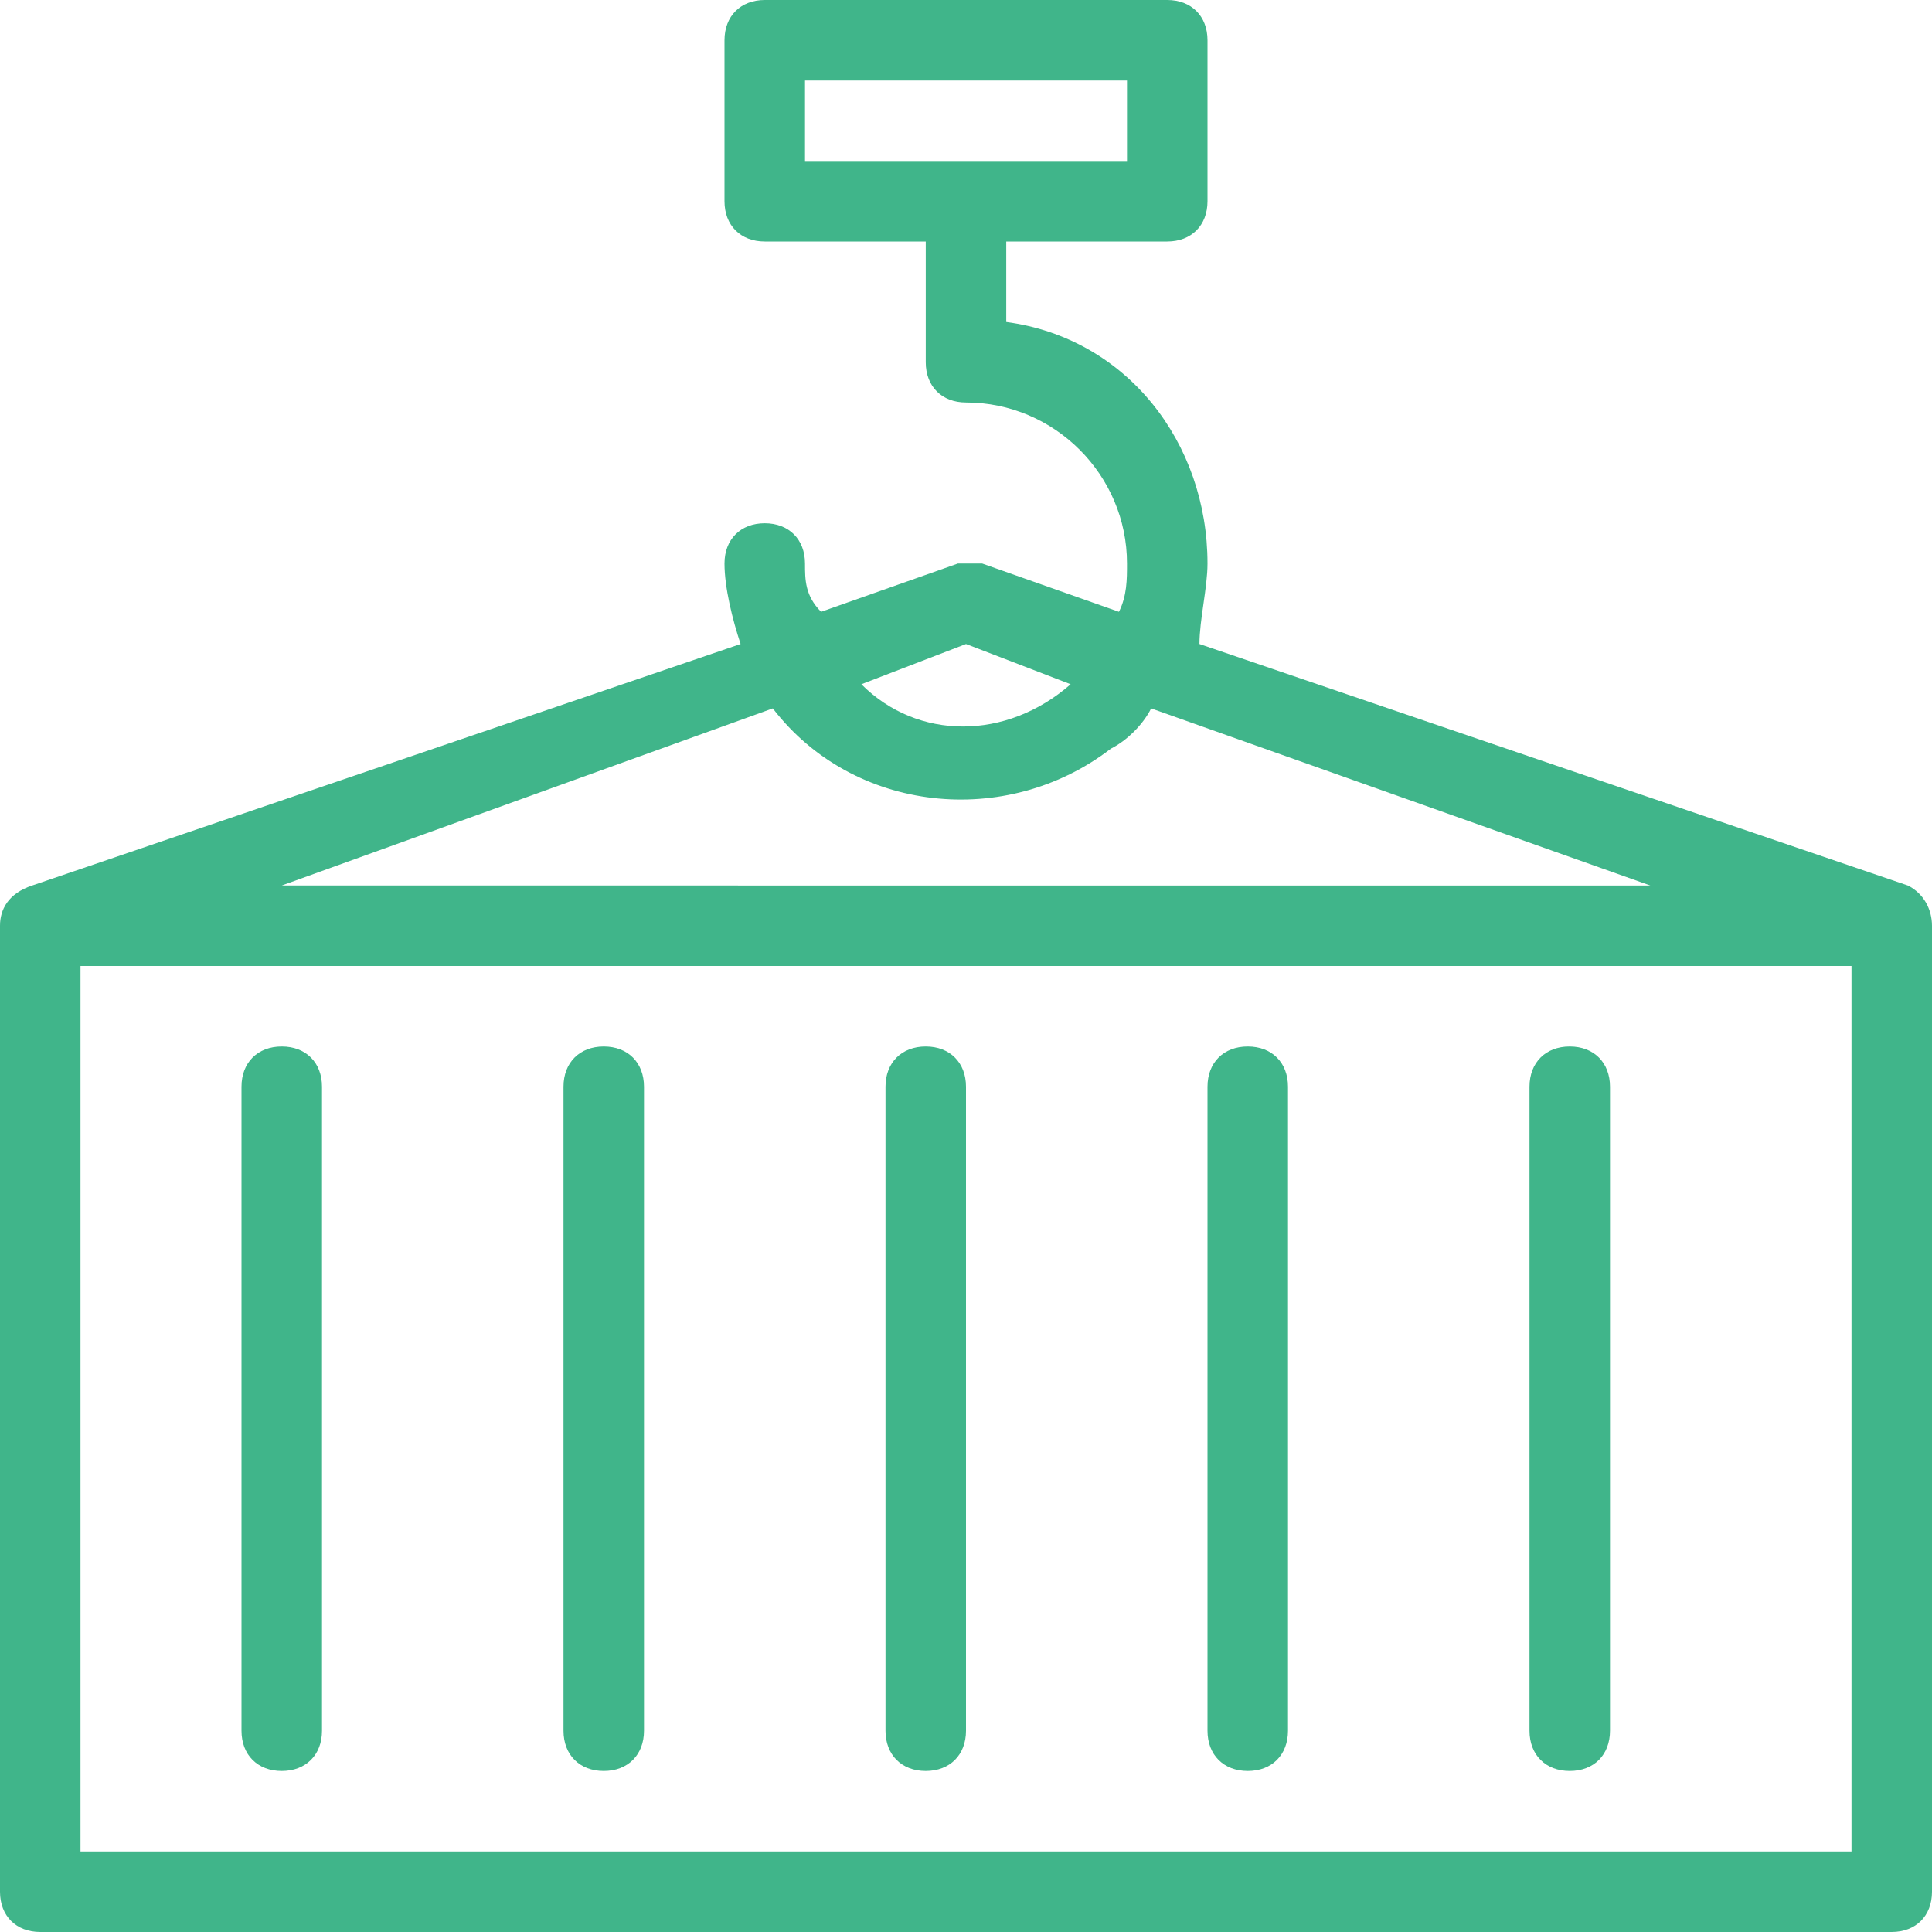
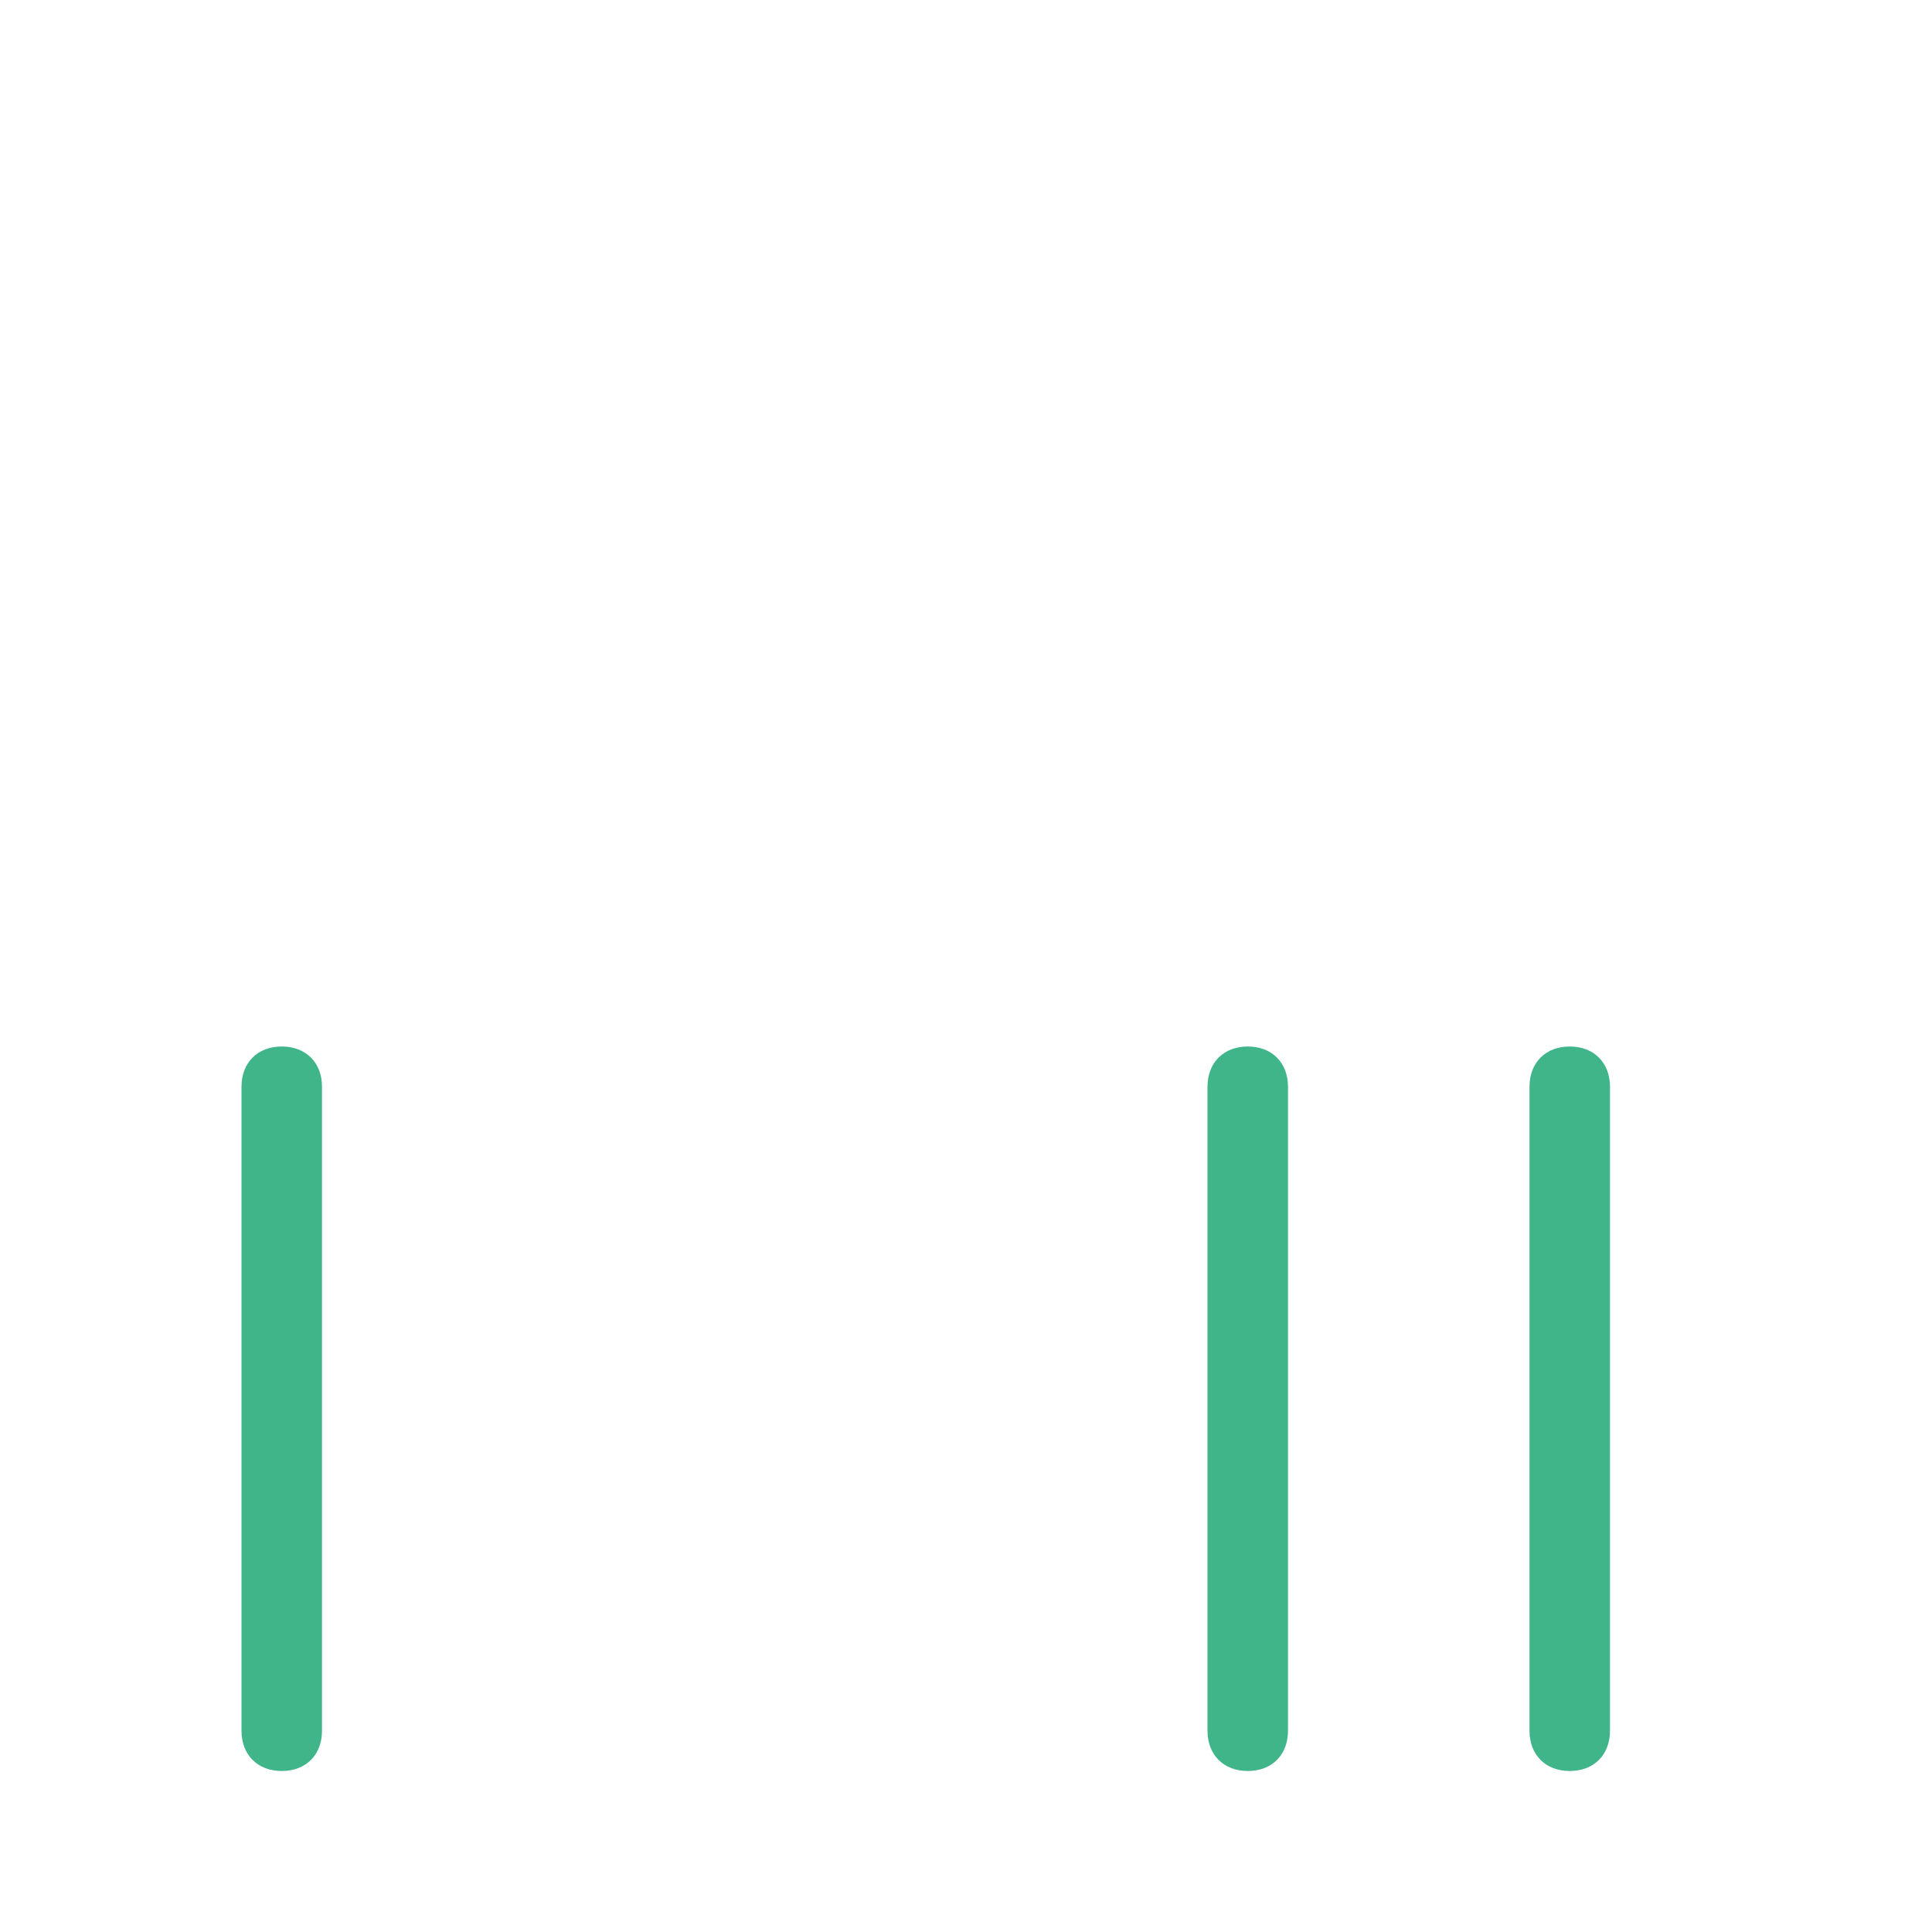
<svg xmlns="http://www.w3.org/2000/svg" version="1.1" id="Layer_1" x="0px" y="0px" viewBox="0 0 24 24" style="enable-background:new 0 0 24 24;" xml:space="preserve">
  <style type="text/css">
	.st0{fill:#40B58A;}
</style>
  <path class="st0" d="M3.5,22C3.8,22,4,21.8,4,21.5v-8C4,13.2,3.8,13,3.5,13S3,13.2,3,13.5v8C3,21.8,3.2,22,3.5,22z" />
-   <path class="st0" d="M7.5,22C7.8,22,8,21.8,8,21.5v-8C8,13.2,7.8,13,7.5,13S7,13.2,7,13.5v8C7,21.8,7.2,22,7.5,22z" />
-   <path class="st0" d="M11.5,22c0.3,0,0.5-0.2,0.5-0.5v-8c0-0.3-0.2-0.5-0.5-0.5S11,13.2,11,13.5v8C11,21.8,11.2,22,11.5,22z" />
  <path class="st0" d="M15.5,22c0.3,0,0.5-0.2,0.5-0.5v-8c0-0.3-0.2-0.5-0.5-0.5S15,13.2,15,13.5v8C15,21.8,15.2,22,15.5,22z" />
  <path class="st0" d="M19.5,22c0.3,0,0.5-0.2,0.5-0.5v-8c0-0.3-0.2-0.5-0.5-0.5S19,13.2,19,13.5v8C19,21.8,19.2,22,19.5,22z" />
-   <path class="st0" d="M23.7,11l-8.8-3C14.9,7.7,15,7.3,15,7c0-1.5-1-2.8-2.5-3V3h2C14.8,3,15,2.8,15,2.5v-2C15,0.2,14.8,0,14.5,0h-5  C9.2,0,9,0.2,9,0.5v2C9,2.8,9.2,3,9.5,3h2v1.5C11.5,4.8,11.7,5,12,5c1.1,0,2,0.9,2,2c0,0.2,0,0.4-0.1,0.6L12.2,7c-0.1,0-0.2,0-0.3,0  l-1.7,0.6C10,7.4,10,7.2,10,7c0-0.3-0.2-0.5-0.5-0.5S9,6.7,9,7c0,0.3,0.1,0.7,0.2,1l-8.8,3C0.1,11.1,0,11.3,0,11.5v12  C0,23.8,0.2,24,0.5,24h23c0.3,0,0.5-0.2,0.5-0.5v-12C24,11.3,23.9,11.1,23.7,11z M10,2V1h4v1H10z M12,8l1.3,0.5  c-0.8,0.7-1.9,0.7-2.6,0L12,8z M9.6,8.8c1,1.3,2.9,1.5,4.2,0.5C14,9.2,14.2,9,14.3,8.8l6.2,2.2H3.5L9.6,8.8z M23,23H1V12h22V23z" />
</svg>